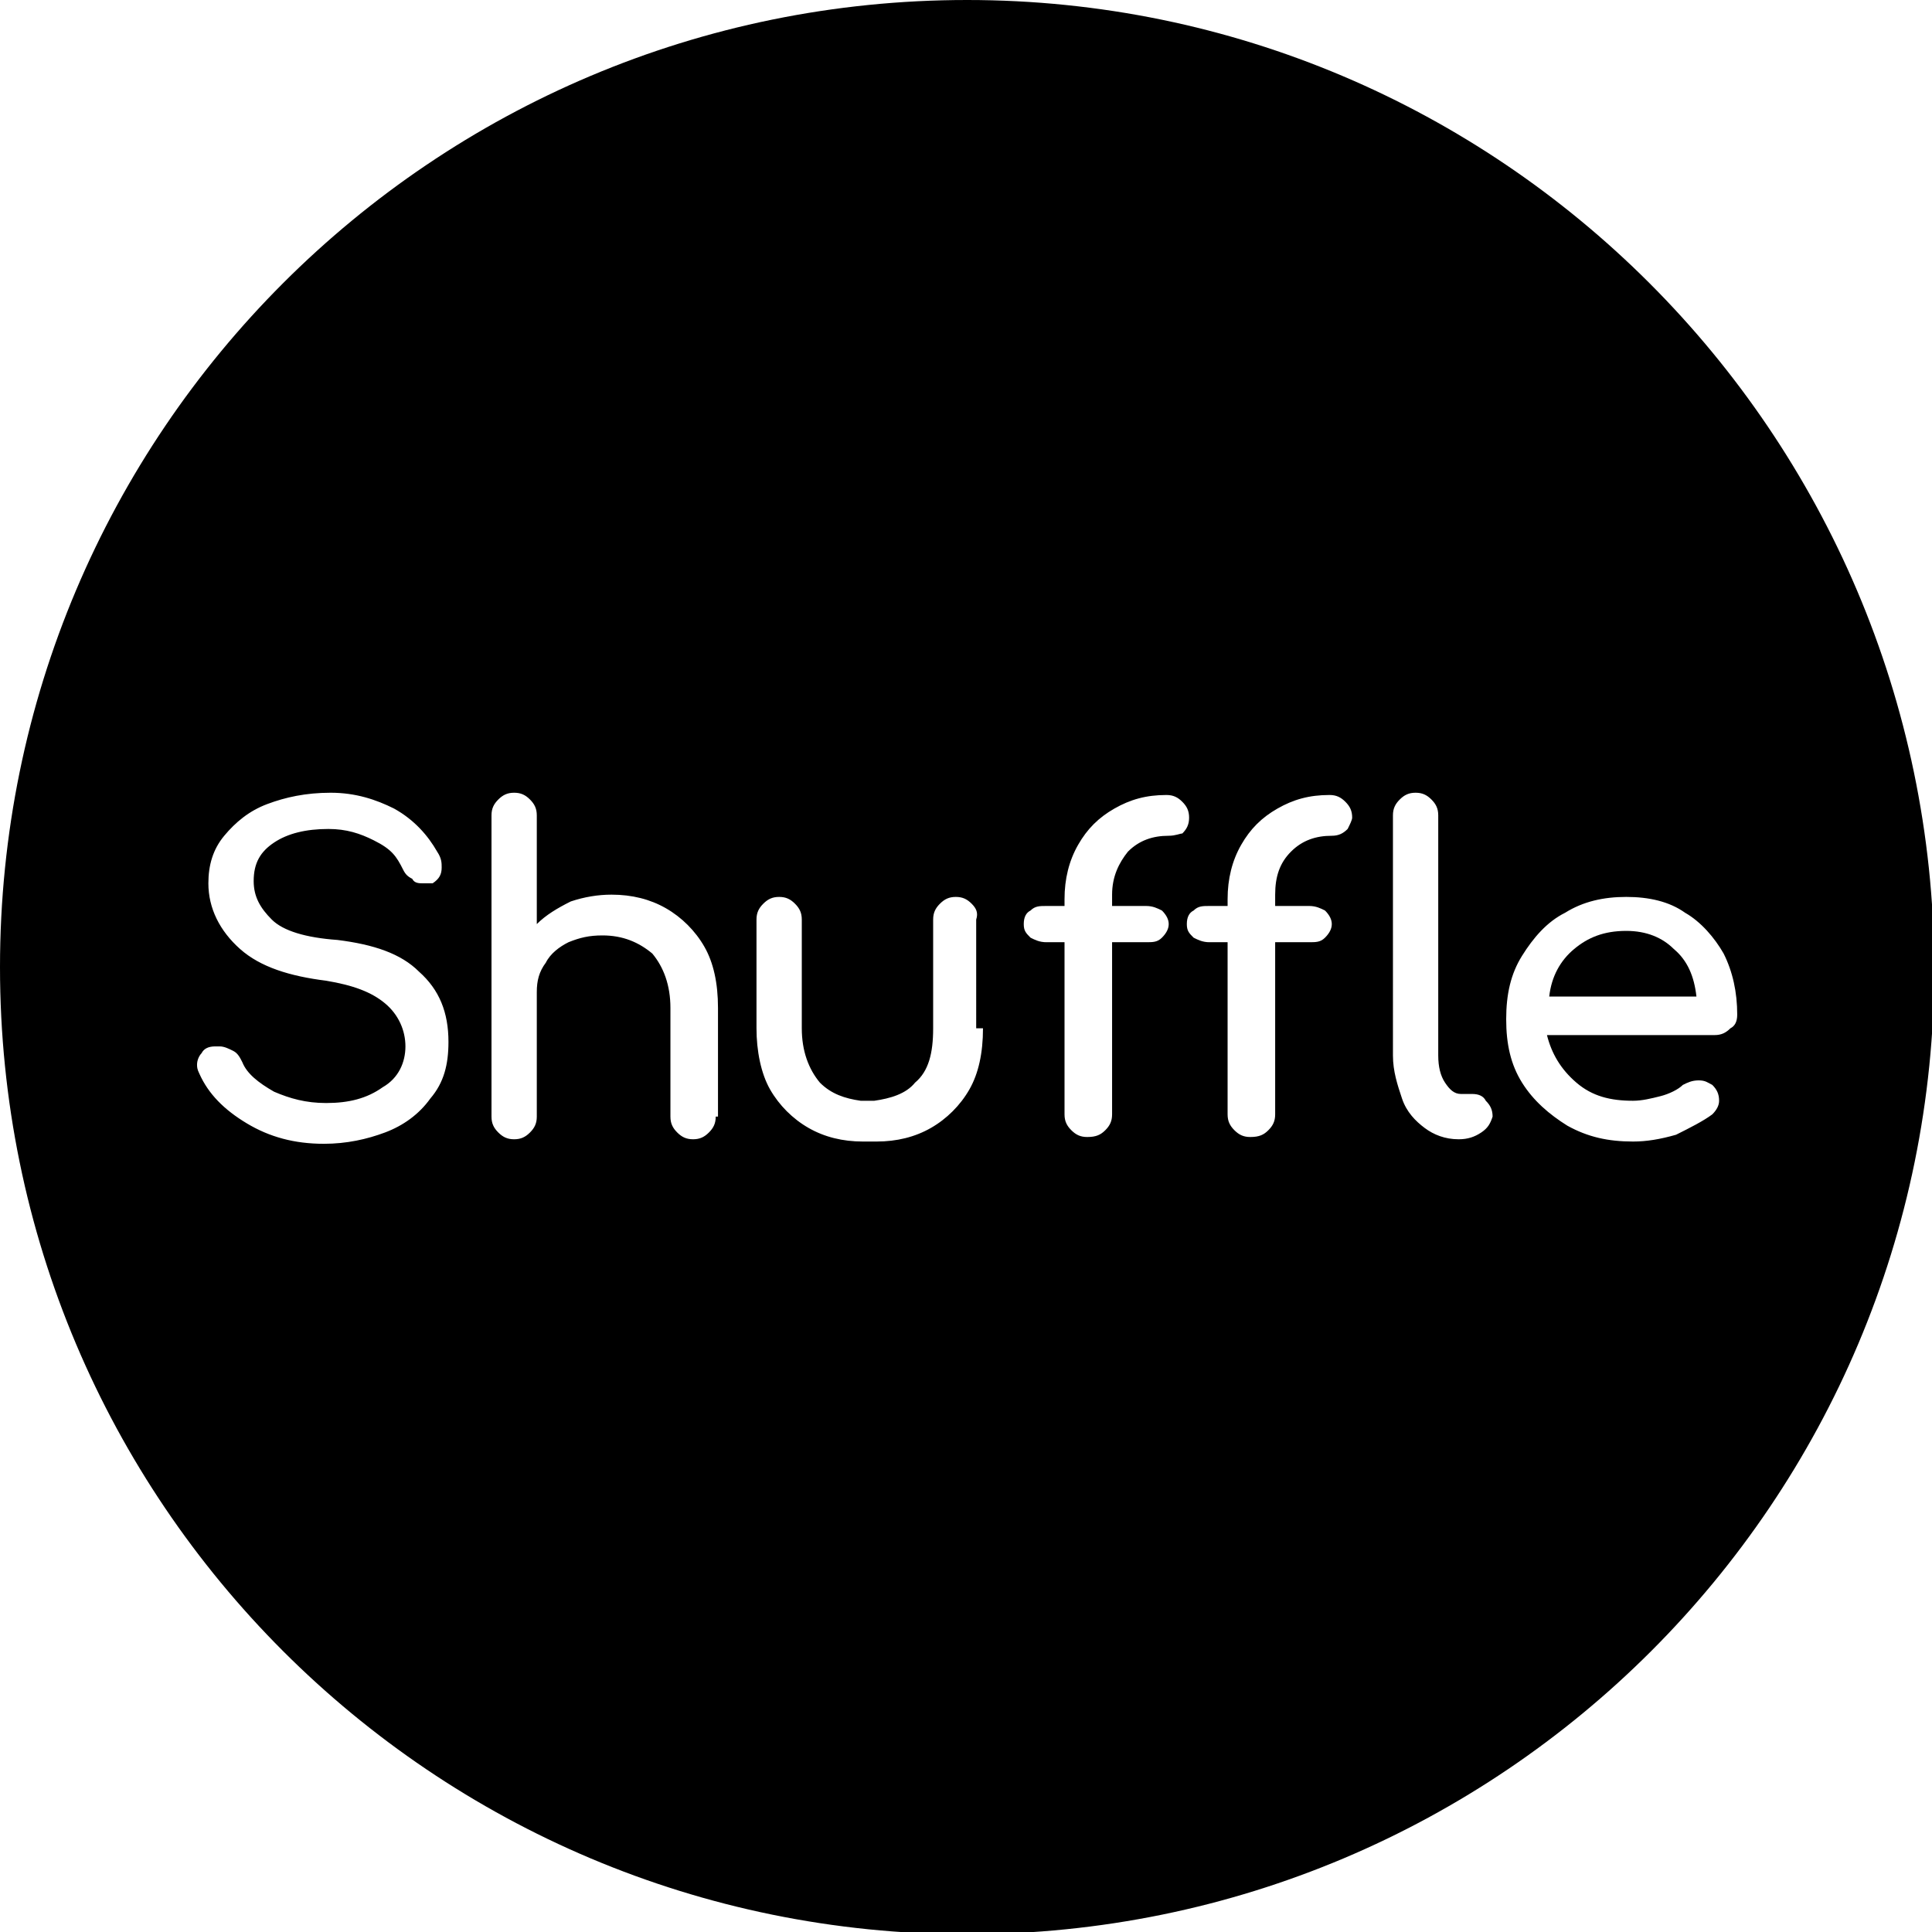
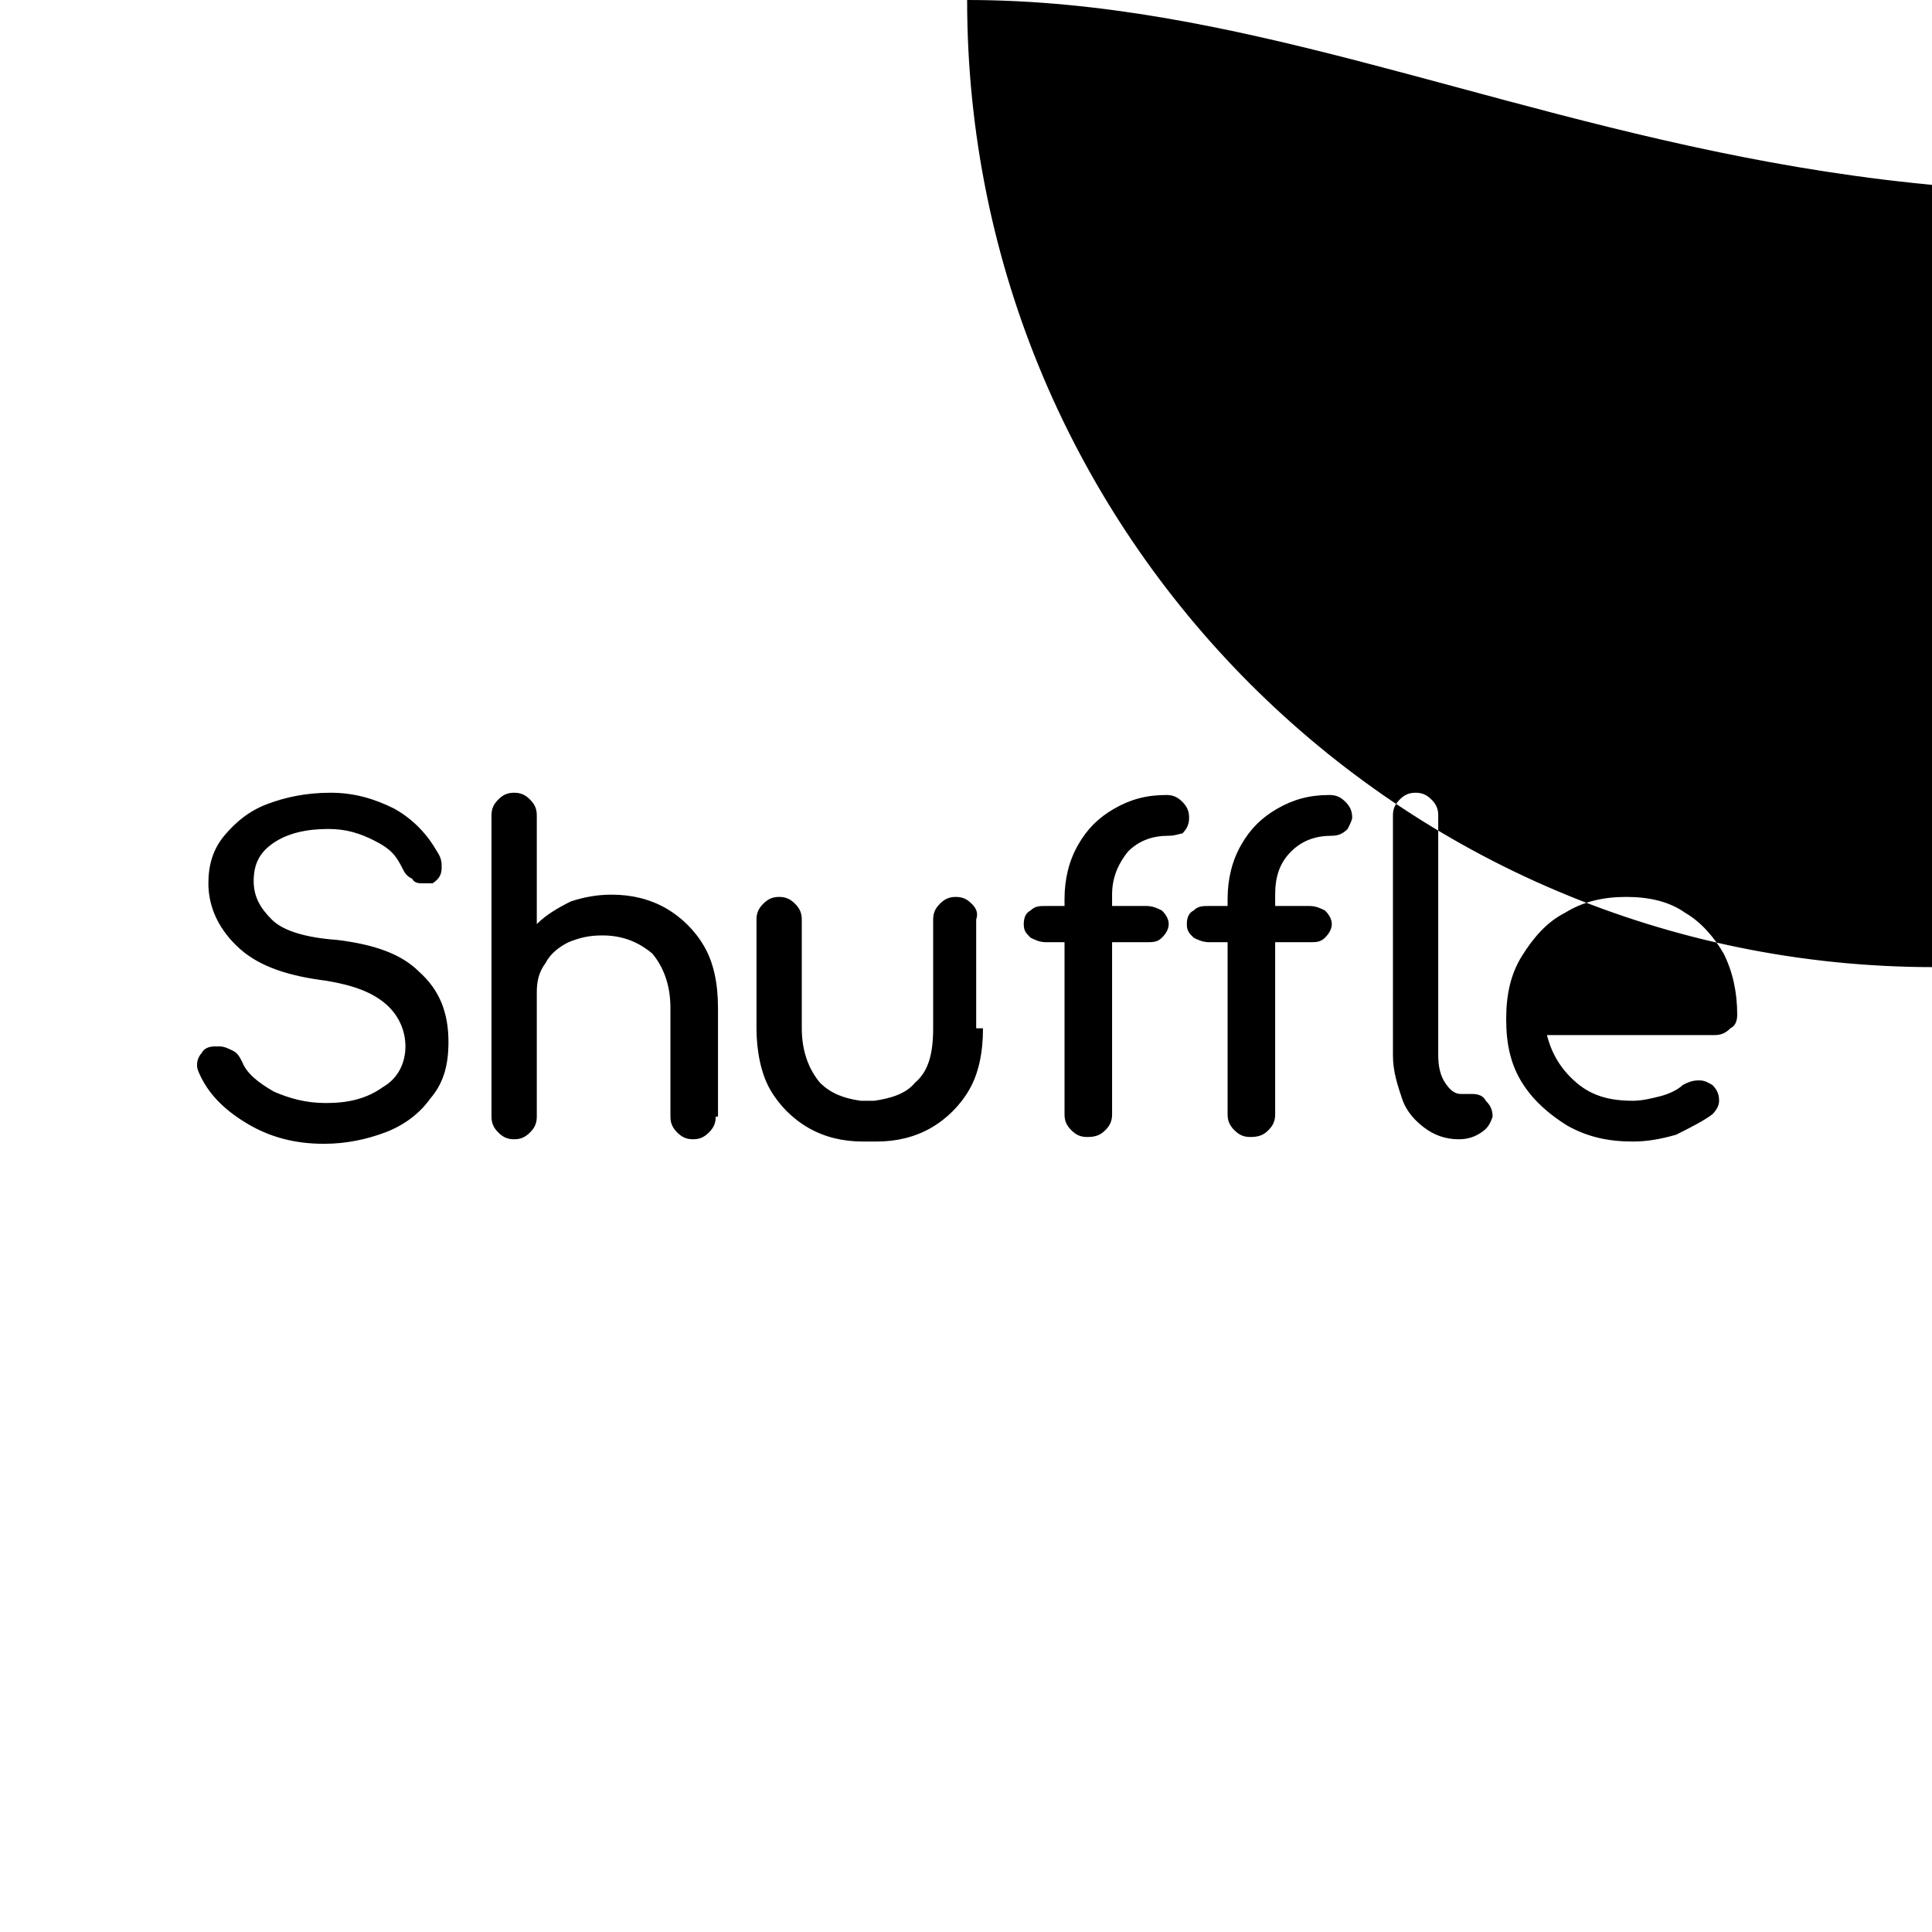
<svg xmlns="http://www.w3.org/2000/svg" version="1.1" id="Layer_1" x="0px" y="0px" viewBox="0 0 85.3 85.3" style="enable-background:new 0 0 85.3 85.3;" xml:space="preserve">
  <g>
-     <path d="M71.8,41.1c-1,0-1.7,0.3-2.3,0.8c-0.6,0.5-1,1.2-1.1,2.1h6.5c-0.1-0.9-0.4-1.6-1-2.1C73.4,41.4,72.7,41.1,71.8,41.1z" />
-     <path d="M42.7,0C19.1,0,0,19.1,0,42.7c0,23.6,19.1,42.7,42.7,42.7c23.6,0,42.7-19.1,42.7-42.7C85.3,19.1,66.2,0,42.7,0z M19,48.5   c-0.5,0.7-1.2,1.2-2,1.5c-0.8,0.3-1.7,0.5-2.7,0.5c-1.3,0-2.4-0.3-3.4-0.9c-1-0.6-1.7-1.3-2.1-2.2c-0.1-0.2-0.1-0.3-0.1-0.4   c0-0.2,0.1-0.4,0.2-0.5c0.1-0.2,0.3-0.3,0.6-0.3c0,0,0.1,0,0.2,0c0.2,0,0.4,0.1,0.6,0.2s0.3,0.3,0.4,0.5c0.2,0.5,0.7,0.9,1.4,1.3   c0.7,0.3,1.4,0.5,2.3,0.5c1,0,1.8-0.2,2.5-0.7c0.7-0.4,1-1.1,1-1.8c0-0.7-0.3-1.4-0.9-1.9c-0.6-0.5-1.4-0.8-2.6-1   c-1.6-0.2-2.9-0.6-3.8-1.4c-0.9-0.8-1.4-1.8-1.4-2.9c0-0.8,0.2-1.5,0.7-2.1s1.1-1.1,1.9-1.4s1.7-0.5,2.8-0.5c1.1,0,2,0.3,2.8,0.7   c0.9,0.5,1.5,1.2,1.9,1.9c0.2,0.3,0.2,0.5,0.2,0.7c0,0.3-0.1,0.5-0.4,0.7C19.1,39,18.9,39,18.7,39c-0.2,0-0.4,0-0.5-0.2   c-0.2-0.1-0.3-0.2-0.4-0.4c-0.3-0.6-0.5-0.9-1.3-1.3c-0.6-0.3-1.2-0.5-2-0.5c-1,0-1.8,0.2-2.4,0.6c-0.6,0.4-0.9,0.9-0.9,1.7   c0,0.7,0.3,1.2,0.8,1.7c0.5,0.5,1.5,0.8,2.9,0.9c1.6,0.2,2.8,0.6,3.6,1.4c0.9,0.8,1.3,1.8,1.3,3.1C19.8,47,19.6,47.8,19,48.5z    M31.6,49.3c0,0.3-0.1,0.5-0.3,0.7c-0.2,0.2-0.4,0.3-0.7,0.3c-0.3,0-0.5-0.1-0.7-0.3c-0.2-0.2-0.3-0.4-0.3-0.7v-4.8   c0-1-0.3-1.8-0.8-2.4c-0.6-0.5-1.3-0.8-2.2-0.8c-0.6,0-1,0.1-1.5,0.3c-0.4,0.2-0.8,0.5-1,0.9c-0.3,0.4-0.4,0.8-0.4,1.3v5.5   c0,0.3-0.1,0.5-0.3,0.7c-0.2,0.2-0.4,0.3-0.7,0.3c-0.3,0-0.5-0.1-0.7-0.3c-0.2-0.2-0.3-0.4-0.3-0.7V36c0-0.3,0.1-0.5,0.3-0.7   c0.2-0.2,0.4-0.3,0.7-0.3s0.5,0.1,0.7,0.3c0.2,0.2,0.3,0.4,0.3,0.7v4.8c0.4-0.4,0.9-0.7,1.5-1c0.6-0.2,1.2-0.3,1.8-0.3   c0.9,0,1.7,0.2,2.4,0.6c0.7,0.4,1.3,1,1.7,1.7c0.4,0.7,0.6,1.6,0.6,2.7V49.3z M43.4,45.4c0,1.1-0.2,2-0.6,2.7   c-0.4,0.7-1,1.3-1.7,1.7c-0.7,0.4-1.5,0.6-2.4,0.6h-0.6c-0.9,0-1.7-0.2-2.4-0.6c-0.7-0.4-1.3-1-1.7-1.7c-0.4-0.7-0.6-1.7-0.6-2.7   v-4.8c0-0.3,0.1-0.5,0.3-0.7c0.2-0.2,0.4-0.3,0.7-0.3c0.3,0,0.5,0.1,0.7,0.3c0.2,0.2,0.3,0.4,0.3,0.7v4.8c0,1,0.3,1.8,0.8,2.4   c0.5,0.5,1.1,0.7,1.8,0.8h0c0,0,0.1,0,0.3,0c0.3,0,0.3,0,0.3,0c0.7-0.1,1.4-0.3,1.8-0.8c0.6-0.5,0.8-1.3,0.8-2.4v-4.8   c0-0.3,0.1-0.5,0.3-0.7c0.2-0.2,0.4-0.3,0.7-0.3c0.3,0,0.5,0.1,0.7,0.3c0.2,0.2,0.3,0.4,0.2,0.7V45.4z M51.6,36.9   c-0.7,0-1.3,0.2-1.8,0.7c-0.4,0.5-0.7,1.1-0.7,1.9V40h1.5c0.3,0,0.5,0.1,0.7,0.2c0.2,0.2,0.3,0.4,0.3,0.6c0,0.2-0.1,0.4-0.3,0.6   c-0.2,0.2-0.4,0.2-0.7,0.2h-1.5v7.6c0,0.3-0.1,0.5-0.3,0.7c-0.2,0.2-0.4,0.3-0.8,0.3c-0.3,0-0.5-0.1-0.7-0.3   c-0.2-0.2-0.3-0.4-0.3-0.7v-7.6h-0.8c-0.3,0-0.5-0.1-0.7-0.2c-0.2-0.2-0.3-0.3-0.3-0.6c0-0.3,0.1-0.5,0.3-0.6   c0.2-0.2,0.4-0.2,0.7-0.2h0.8v-0.3c0-0.9,0.2-1.7,0.6-2.4c0.4-0.7,0.9-1.2,1.6-1.6c0.7-0.4,1.4-0.6,2.3-0.6c0.3,0,0.5,0.1,0.7,0.3   c0.2,0.2,0.3,0.4,0.3,0.7c0,0.3-0.1,0.5-0.3,0.7C52.1,36.8,51.9,36.9,51.6,36.9z M59.5,36.6c-0.2,0.2-0.4,0.3-0.7,0.3   c-0.7,0-1.3,0.2-1.8,0.7s-0.7,1.1-0.7,1.9V40h1.5c0.3,0,0.5,0.1,0.7,0.2c0.2,0.2,0.3,0.4,0.3,0.6c0,0.2-0.1,0.4-0.3,0.6   c-0.2,0.2-0.4,0.2-0.7,0.2h-1.5v7.6c0,0.3-0.1,0.5-0.3,0.7c-0.2,0.2-0.4,0.3-0.8,0.3c-0.3,0-0.5-0.1-0.7-0.3   c-0.2-0.2-0.3-0.4-0.3-0.7v-7.6h-0.8c-0.3,0-0.5-0.1-0.7-0.2c-0.2-0.2-0.3-0.3-0.3-0.6c0-0.3,0.1-0.5,0.3-0.6   c0.2-0.2,0.4-0.2,0.7-0.2h0.8v-0.3c0-0.9,0.2-1.7,0.6-2.4c0.4-0.7,0.9-1.2,1.6-1.6c0.7-0.4,1.4-0.6,2.3-0.6c0.3,0,0.5,0.1,0.7,0.3   s0.3,0.4,0.3,0.7C59.7,36.2,59.6,36.4,59.5,36.6z M65.4,50c-0.3,0.2-0.6,0.3-1,0.3h0c-0.6,0-1.1-0.2-1.5-0.5s-0.8-0.7-1-1.3   s-0.4-1.2-0.4-1.9V36c0-0.3,0.1-0.5,0.3-0.7c0.2-0.2,0.4-0.3,0.7-0.3c0.3,0,0.5,0.1,0.7,0.3c0.2,0.2,0.3,0.4,0.3,0.7v10.6   c0,0.5,0.1,0.9,0.3,1.2c0.2,0.3,0.4,0.5,0.7,0.5h0.5c0.3,0,0.5,0.1,0.6,0.3c0.2,0.2,0.3,0.4,0.3,0.7C65.8,49.6,65.7,49.8,65.4,50z    M69.6,47.8c0.7,0.6,1.5,0.8,2.5,0.8c0.4,0,0.8-0.1,1.2-0.2c0.4-0.1,0.8-0.3,1-0.5c0.2-0.1,0.4-0.2,0.7-0.2c0.3,0,0.4,0.1,0.6,0.2   c0.2,0.2,0.3,0.4,0.3,0.7c0,0.2-0.1,0.4-0.3,0.6c-0.4,0.3-1,0.6-1.6,0.9c-0.7,0.2-1.3,0.3-1.9,0.3c-1.1,0-2-0.2-2.9-0.7   c-0.8-0.5-1.5-1.1-2-1.9s-0.7-1.7-0.7-2.8s0.2-2,0.7-2.8s1.1-1.5,1.9-1.9c0.8-0.5,1.7-0.7,2.7-0.7c1,0,1.9,0.2,2.6,0.7   c0.7,0.4,1.3,1.1,1.7,1.8c0.4,0.8,0.6,1.7,0.6,2.7c0,0.3-0.1,0.5-0.3,0.6c-0.2,0.2-0.4,0.3-0.7,0.3h-7.4   C68.5,46.5,68.9,47.2,69.6,47.8z" />
+     <path d="M42.7,0c0,23.6,19.1,42.7,42.7,42.7c23.6,0,42.7-19.1,42.7-42.7C85.3,19.1,66.2,0,42.7,0z M19,48.5   c-0.5,0.7-1.2,1.2-2,1.5c-0.8,0.3-1.7,0.5-2.7,0.5c-1.3,0-2.4-0.3-3.4-0.9c-1-0.6-1.7-1.3-2.1-2.2c-0.1-0.2-0.1-0.3-0.1-0.4   c0-0.2,0.1-0.4,0.2-0.5c0.1-0.2,0.3-0.3,0.6-0.3c0,0,0.1,0,0.2,0c0.2,0,0.4,0.1,0.6,0.2s0.3,0.3,0.4,0.5c0.2,0.5,0.7,0.9,1.4,1.3   c0.7,0.3,1.4,0.5,2.3,0.5c1,0,1.8-0.2,2.5-0.7c0.7-0.4,1-1.1,1-1.8c0-0.7-0.3-1.4-0.9-1.9c-0.6-0.5-1.4-0.8-2.6-1   c-1.6-0.2-2.9-0.6-3.8-1.4c-0.9-0.8-1.4-1.8-1.4-2.9c0-0.8,0.2-1.5,0.7-2.1s1.1-1.1,1.9-1.4s1.7-0.5,2.8-0.5c1.1,0,2,0.3,2.8,0.7   c0.9,0.5,1.5,1.2,1.9,1.9c0.2,0.3,0.2,0.5,0.2,0.7c0,0.3-0.1,0.5-0.4,0.7C19.1,39,18.9,39,18.7,39c-0.2,0-0.4,0-0.5-0.2   c-0.2-0.1-0.3-0.2-0.4-0.4c-0.3-0.6-0.5-0.9-1.3-1.3c-0.6-0.3-1.2-0.5-2-0.5c-1,0-1.8,0.2-2.4,0.6c-0.6,0.4-0.9,0.9-0.9,1.7   c0,0.7,0.3,1.2,0.8,1.7c0.5,0.5,1.5,0.8,2.9,0.9c1.6,0.2,2.8,0.6,3.6,1.4c0.9,0.8,1.3,1.8,1.3,3.1C19.8,47,19.6,47.8,19,48.5z    M31.6,49.3c0,0.3-0.1,0.5-0.3,0.7c-0.2,0.2-0.4,0.3-0.7,0.3c-0.3,0-0.5-0.1-0.7-0.3c-0.2-0.2-0.3-0.4-0.3-0.7v-4.8   c0-1-0.3-1.8-0.8-2.4c-0.6-0.5-1.3-0.8-2.2-0.8c-0.6,0-1,0.1-1.5,0.3c-0.4,0.2-0.8,0.5-1,0.9c-0.3,0.4-0.4,0.8-0.4,1.3v5.5   c0,0.3-0.1,0.5-0.3,0.7c-0.2,0.2-0.4,0.3-0.7,0.3c-0.3,0-0.5-0.1-0.7-0.3c-0.2-0.2-0.3-0.4-0.3-0.7V36c0-0.3,0.1-0.5,0.3-0.7   c0.2-0.2,0.4-0.3,0.7-0.3s0.5,0.1,0.7,0.3c0.2,0.2,0.3,0.4,0.3,0.7v4.8c0.4-0.4,0.9-0.7,1.5-1c0.6-0.2,1.2-0.3,1.8-0.3   c0.9,0,1.7,0.2,2.4,0.6c0.7,0.4,1.3,1,1.7,1.7c0.4,0.7,0.6,1.6,0.6,2.7V49.3z M43.4,45.4c0,1.1-0.2,2-0.6,2.7   c-0.4,0.7-1,1.3-1.7,1.7c-0.7,0.4-1.5,0.6-2.4,0.6h-0.6c-0.9,0-1.7-0.2-2.4-0.6c-0.7-0.4-1.3-1-1.7-1.7c-0.4-0.7-0.6-1.7-0.6-2.7   v-4.8c0-0.3,0.1-0.5,0.3-0.7c0.2-0.2,0.4-0.3,0.7-0.3c0.3,0,0.5,0.1,0.7,0.3c0.2,0.2,0.3,0.4,0.3,0.7v4.8c0,1,0.3,1.8,0.8,2.4   c0.5,0.5,1.1,0.7,1.8,0.8h0c0,0,0.1,0,0.3,0c0.3,0,0.3,0,0.3,0c0.7-0.1,1.4-0.3,1.8-0.8c0.6-0.5,0.8-1.3,0.8-2.4v-4.8   c0-0.3,0.1-0.5,0.3-0.7c0.2-0.2,0.4-0.3,0.7-0.3c0.3,0,0.5,0.1,0.7,0.3c0.2,0.2,0.3,0.4,0.2,0.7V45.4z M51.6,36.9   c-0.7,0-1.3,0.2-1.8,0.7c-0.4,0.5-0.7,1.1-0.7,1.9V40h1.5c0.3,0,0.5,0.1,0.7,0.2c0.2,0.2,0.3,0.4,0.3,0.6c0,0.2-0.1,0.4-0.3,0.6   c-0.2,0.2-0.4,0.2-0.7,0.2h-1.5v7.6c0,0.3-0.1,0.5-0.3,0.7c-0.2,0.2-0.4,0.3-0.8,0.3c-0.3,0-0.5-0.1-0.7-0.3   c-0.2-0.2-0.3-0.4-0.3-0.7v-7.6h-0.8c-0.3,0-0.5-0.1-0.7-0.2c-0.2-0.2-0.3-0.3-0.3-0.6c0-0.3,0.1-0.5,0.3-0.6   c0.2-0.2,0.4-0.2,0.7-0.2h0.8v-0.3c0-0.9,0.2-1.7,0.6-2.4c0.4-0.7,0.9-1.2,1.6-1.6c0.7-0.4,1.4-0.6,2.3-0.6c0.3,0,0.5,0.1,0.7,0.3   c0.2,0.2,0.3,0.4,0.3,0.7c0,0.3-0.1,0.5-0.3,0.7C52.1,36.8,51.9,36.9,51.6,36.9z M59.5,36.6c-0.2,0.2-0.4,0.3-0.7,0.3   c-0.7,0-1.3,0.2-1.8,0.7s-0.7,1.1-0.7,1.9V40h1.5c0.3,0,0.5,0.1,0.7,0.2c0.2,0.2,0.3,0.4,0.3,0.6c0,0.2-0.1,0.4-0.3,0.6   c-0.2,0.2-0.4,0.2-0.7,0.2h-1.5v7.6c0,0.3-0.1,0.5-0.3,0.7c-0.2,0.2-0.4,0.3-0.8,0.3c-0.3,0-0.5-0.1-0.7-0.3   c-0.2-0.2-0.3-0.4-0.3-0.7v-7.6h-0.8c-0.3,0-0.5-0.1-0.7-0.2c-0.2-0.2-0.3-0.3-0.3-0.6c0-0.3,0.1-0.5,0.3-0.6   c0.2-0.2,0.4-0.2,0.7-0.2h0.8v-0.3c0-0.9,0.2-1.7,0.6-2.4c0.4-0.7,0.9-1.2,1.6-1.6c0.7-0.4,1.4-0.6,2.3-0.6c0.3,0,0.5,0.1,0.7,0.3   s0.3,0.4,0.3,0.7C59.7,36.2,59.6,36.4,59.5,36.6z M65.4,50c-0.3,0.2-0.6,0.3-1,0.3h0c-0.6,0-1.1-0.2-1.5-0.5s-0.8-0.7-1-1.3   s-0.4-1.2-0.4-1.9V36c0-0.3,0.1-0.5,0.3-0.7c0.2-0.2,0.4-0.3,0.7-0.3c0.3,0,0.5,0.1,0.7,0.3c0.2,0.2,0.3,0.4,0.3,0.7v10.6   c0,0.5,0.1,0.9,0.3,1.2c0.2,0.3,0.4,0.5,0.7,0.5h0.5c0.3,0,0.5,0.1,0.6,0.3c0.2,0.2,0.3,0.4,0.3,0.7C65.8,49.6,65.7,49.8,65.4,50z    M69.6,47.8c0.7,0.6,1.5,0.8,2.5,0.8c0.4,0,0.8-0.1,1.2-0.2c0.4-0.1,0.8-0.3,1-0.5c0.2-0.1,0.4-0.2,0.7-0.2c0.3,0,0.4,0.1,0.6,0.2   c0.2,0.2,0.3,0.4,0.3,0.7c0,0.2-0.1,0.4-0.3,0.6c-0.4,0.3-1,0.6-1.6,0.9c-0.7,0.2-1.3,0.3-1.9,0.3c-1.1,0-2-0.2-2.9-0.7   c-0.8-0.5-1.5-1.1-2-1.9s-0.7-1.7-0.7-2.8s0.2-2,0.7-2.8s1.1-1.5,1.9-1.9c0.8-0.5,1.7-0.7,2.7-0.7c1,0,1.9,0.2,2.6,0.7   c0.7,0.4,1.3,1.1,1.7,1.8c0.4,0.8,0.6,1.7,0.6,2.7c0,0.3-0.1,0.5-0.3,0.6c-0.2,0.2-0.4,0.3-0.7,0.3h-7.4   C68.5,46.5,68.9,47.2,69.6,47.8z" />
  </g>
</svg>